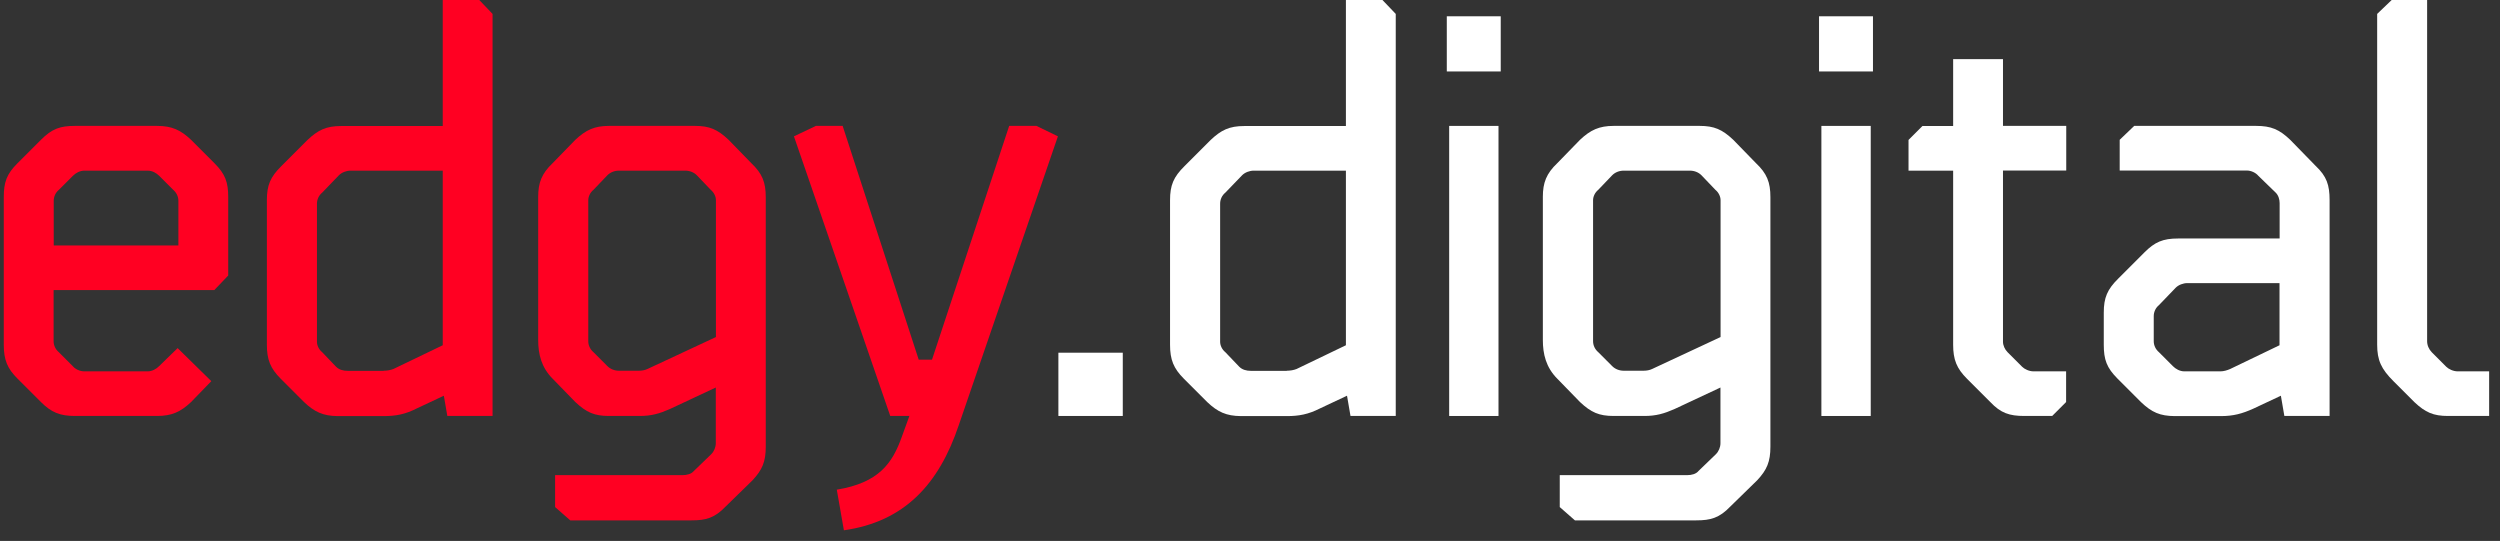
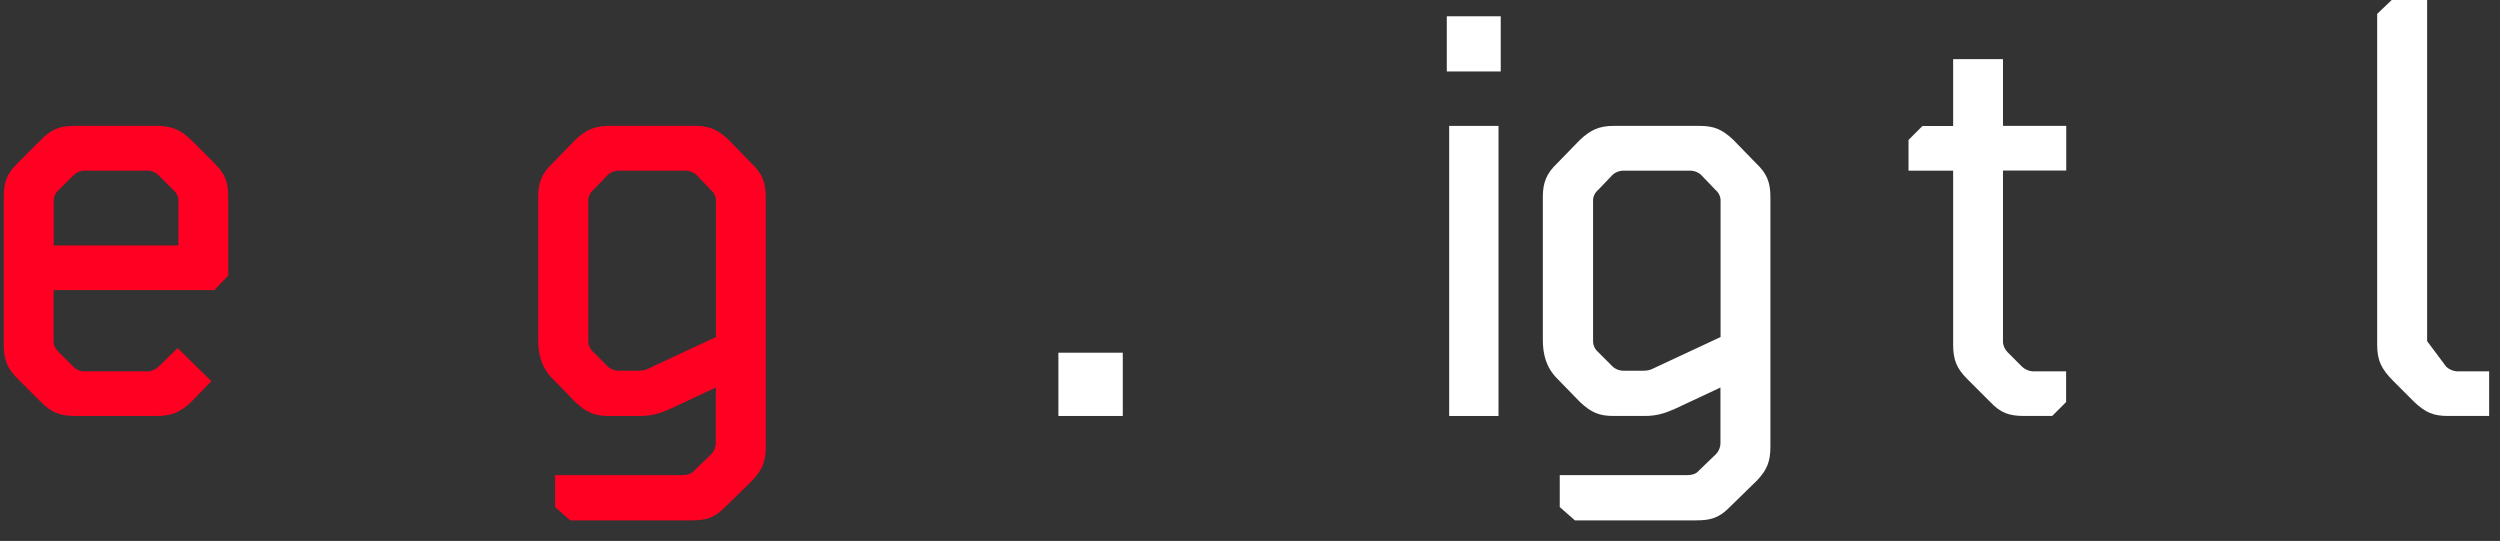
<svg xmlns="http://www.w3.org/2000/svg" width="171" height="37" viewBox="0 0 171 37" fill="none">
  <rect x="0" y="0" width="171" height="37" fill="#333333" stroke="none" />
  <path d="M2.8 27.5L1.21 25.911C0.496 25.205 0.258 24.61 0.258 23.573V13.491C0.258 12.462 0.453 11.901 1.21 11.153L2.8 9.563C3.556 8.807 4.109 8.611 5.137 8.611H10.731C11.759 8.611 12.354 8.892 13.069 9.563L14.658 11.153C15.415 11.91 15.61 12.462 15.61 13.491V18.846L14.658 19.841H3.667V23.335C3.667 23.615 3.786 23.887 4.024 24.091L4.976 25.044C5.137 25.239 5.452 25.401 5.766 25.401H10.093C10.408 25.401 10.688 25.239 10.884 25.044L12.15 23.811L14.454 26.072L13.069 27.5C12.354 28.172 11.759 28.452 10.731 28.452H5.137C4.109 28.452 3.514 28.214 2.8 27.5ZM12.201 16.789V13.737C12.201 13.457 12.082 13.185 11.845 12.981L10.892 12.029C10.697 11.833 10.416 11.672 10.102 11.672H5.775C5.46 11.672 5.18 11.833 4.984 12.029L4.032 12.981C3.794 13.176 3.675 13.457 3.675 13.737V16.789H12.201Z" fill="#FF0022" />
-   <path d="M20.796 27.5L19.206 25.911C18.492 25.197 18.254 24.602 18.254 23.573V13.695C18.254 12.666 18.492 12.105 19.248 11.357L21.034 9.572C21.748 8.9 22.3 8.62 23.337 8.62H30.283V0H32.782L33.691 0.952V28.452H30.597L30.359 27.067L28.497 27.942C27.707 28.342 27.069 28.461 26.236 28.461H23.099C22.105 28.452 21.51 28.18 20.796 27.5ZM26.236 25.358C26.474 25.358 26.712 25.316 26.908 25.239L30.283 23.615V11.672H23.975C23.695 11.672 23.38 11.791 23.184 11.986L22.037 13.176C21.799 13.372 21.68 13.652 21.68 13.933V23.377C21.68 23.615 21.799 23.896 22.037 24.091L22.989 25.086C23.184 25.282 23.465 25.366 23.779 25.366H26.236V25.358Z" fill="#FF0022" />
  <path d="M37.969 34.683V32.499H46.699C46.98 32.499 47.294 32.422 47.456 32.218L48.646 31.071C48.841 30.875 48.96 30.595 48.96 30.314V26.506L45.823 27.976C45.109 28.291 44.557 28.452 43.758 28.452H41.658C40.663 28.452 40.111 28.214 39.354 27.5L37.807 25.911C37.017 25.12 36.812 24.202 36.812 23.25V13.457C36.812 12.505 37.05 11.867 37.807 11.153L39.354 9.563C40.068 8.892 40.663 8.611 41.658 8.611H47.532C48.527 8.611 49.079 8.849 49.836 9.563L51.383 11.153C52.139 11.867 52.378 12.462 52.378 13.491V30.552C52.378 31.581 52.139 32.142 51.468 32.856L49.64 34.641C48.884 35.431 48.289 35.593 47.303 35.593H39.006L37.969 34.683ZM43.69 25.358C43.928 25.358 44.123 25.316 44.285 25.239L48.969 23.054V13.695C48.969 13.457 48.85 13.176 48.612 12.981L47.66 11.986C47.464 11.791 47.184 11.672 46.869 11.672H42.338C42.023 11.672 41.743 11.791 41.547 11.986L40.595 12.981C40.357 13.176 40.238 13.457 40.238 13.695V23.335C40.238 23.615 40.357 23.887 40.595 24.091L41.547 25.044C41.743 25.239 42.023 25.358 42.338 25.358H43.69Z" fill="#FF0022" />
-   <path d="M57.237 33.493C60.136 33.017 61.046 31.666 61.683 29.881L62.202 28.452H60.893L54.305 9.325L55.809 8.611H57.637L62.84 24.601H63.749L69.028 8.611H70.89L72.361 9.325L65.577 29.09C64.225 33.102 61.887 35.678 57.722 36.273L57.237 33.493Z" fill="#FF0022" />
  <path d="M72.394 24.125H76.798V28.452H72.394V24.125Z" fill="#ffffff" />
-   <path d="M82.573 27.5L80.983 25.911C80.269 25.197 80.031 24.602 80.031 23.573V13.695C80.031 12.666 80.269 12.105 81.026 11.357L82.811 9.572C83.525 8.9 84.078 8.62 85.115 8.62H92.06V0H94.559L95.469 0.952V28.452H92.374L92.136 27.067L90.275 27.942C89.484 28.342 88.847 28.461 88.014 28.461H84.877C83.882 28.452 83.287 28.18 82.573 27.5ZM88.014 25.358C88.252 25.358 88.49 25.316 88.685 25.239L92.06 23.615V11.672H85.752C85.472 11.672 85.157 11.791 84.962 11.986L83.814 13.176C83.576 13.372 83.457 13.652 83.457 13.933V23.377C83.457 23.615 83.576 23.896 83.814 24.091L84.766 25.086C84.962 25.282 85.242 25.366 85.557 25.366H88.014V25.358Z" fill="#ffffff" />
  <path d="M98.961 1.114H102.65V4.888H98.961V1.114ZM99.123 8.612H102.497V28.453H99.123V8.612Z" fill="#ffffff" />
  <path d="M106.687 34.683V32.499H115.418C115.698 32.499 116.013 32.422 116.174 32.218L117.364 31.071C117.56 30.875 117.679 30.595 117.679 30.314V26.506L114.542 27.976C113.828 28.291 113.276 28.452 112.476 28.452H110.377C109.382 28.452 108.83 28.214 108.073 27.5L106.526 25.911C105.735 25.12 105.531 24.202 105.531 23.25V13.457C105.531 12.505 105.769 11.867 106.526 11.153L108.073 9.563C108.787 8.892 109.382 8.611 110.377 8.611H116.251C117.245 8.611 117.798 8.849 118.555 9.563L120.102 11.153C120.858 11.867 121.096 12.462 121.096 13.491V30.552C121.096 31.581 120.858 32.142 120.187 32.856L118.359 34.641C117.602 35.431 117.007 35.593 116.021 35.593H107.724L106.687 34.683ZM112.408 25.358C112.646 25.358 112.842 25.316 113.004 25.239L117.687 23.054V13.695C117.687 13.457 117.568 13.176 117.33 12.981L116.378 11.986C116.183 11.791 115.902 11.672 115.588 11.672H111.065C110.751 11.672 110.47 11.791 110.275 11.986L109.323 12.981C109.085 13.176 108.966 13.457 108.966 13.695V23.335C108.966 23.615 109.085 23.887 109.323 24.091L110.275 25.044C110.47 25.239 110.751 25.358 111.065 25.358H112.408Z" fill="#ffffff" />
-   <path d="M124.422 1.114H128.111V4.888H124.422V1.114ZM124.583 8.612H127.958V28.453H124.583V8.612Z" fill="#ffffff" />
  <path d="M136.137 27.5L134.547 25.911C133.833 25.197 133.595 24.601 133.595 23.573V11.672H130.543V9.572L131.495 8.62H133.595V4.046H137.004V8.611H141.331V11.663H137.004V23.377C137.004 23.615 137.123 23.896 137.318 24.091L138.313 25.086C138.474 25.247 138.789 25.401 139.103 25.401H141.322V27.5L140.37 28.452H138.466C137.446 28.452 136.851 28.257 136.137 27.5Z" fill="#ffffff" />
-   <path d="M146.44 27.5L144.851 25.911C144.094 25.154 143.898 24.601 143.898 23.573V21.388C143.898 20.36 144.136 19.798 144.893 19.05L146.678 17.265C147.392 16.551 147.945 16.313 148.982 16.313H155.927V13.89C155.927 13.652 155.851 13.338 155.613 13.134L154.465 12.02C154.303 11.825 153.989 11.663 153.674 11.663H144.987V9.563L145.981 8.611H154.312C155.341 8.611 155.902 8.849 156.65 9.563L158.392 11.349C159.149 12.063 159.344 12.658 159.344 13.686V28.452H156.25L156.012 27.067L154.15 27.942C153.36 28.299 152.765 28.461 151.889 28.461H148.752C147.749 28.452 147.188 28.214 146.44 27.5ZM151.872 25.401C152.11 25.401 152.348 25.324 152.544 25.239L155.919 23.615V19.365H149.611C149.33 19.365 149.016 19.484 148.82 19.679L147.673 20.87C147.435 21.065 147.316 21.346 147.316 21.626V23.335C147.316 23.615 147.435 23.887 147.673 24.091L148.625 25.044C148.82 25.239 149.101 25.401 149.415 25.401H151.872Z" fill="#ffffff" />
-   <path d="M165.139 27.5L163.711 26.072C162.878 25.239 162.598 24.644 162.598 23.573V0.952L163.592 0H166.015V23.335C166.015 23.615 166.134 23.887 166.33 24.091L167.324 25.086C167.486 25.247 167.8 25.401 168.115 25.401H170.257V28.452H167.443C166.449 28.452 165.896 28.214 165.139 27.5Z" fill="#ffffff" />
+   <path d="M165.139 27.5L163.711 26.072C162.878 25.239 162.598 24.644 162.598 23.573V0.952L163.592 0H166.015V23.335L167.324 25.086C167.486 25.247 167.8 25.401 168.115 25.401H170.257V28.452H167.443C166.449 28.452 165.896 28.214 165.139 27.5Z" fill="#ffffff" />
</svg>